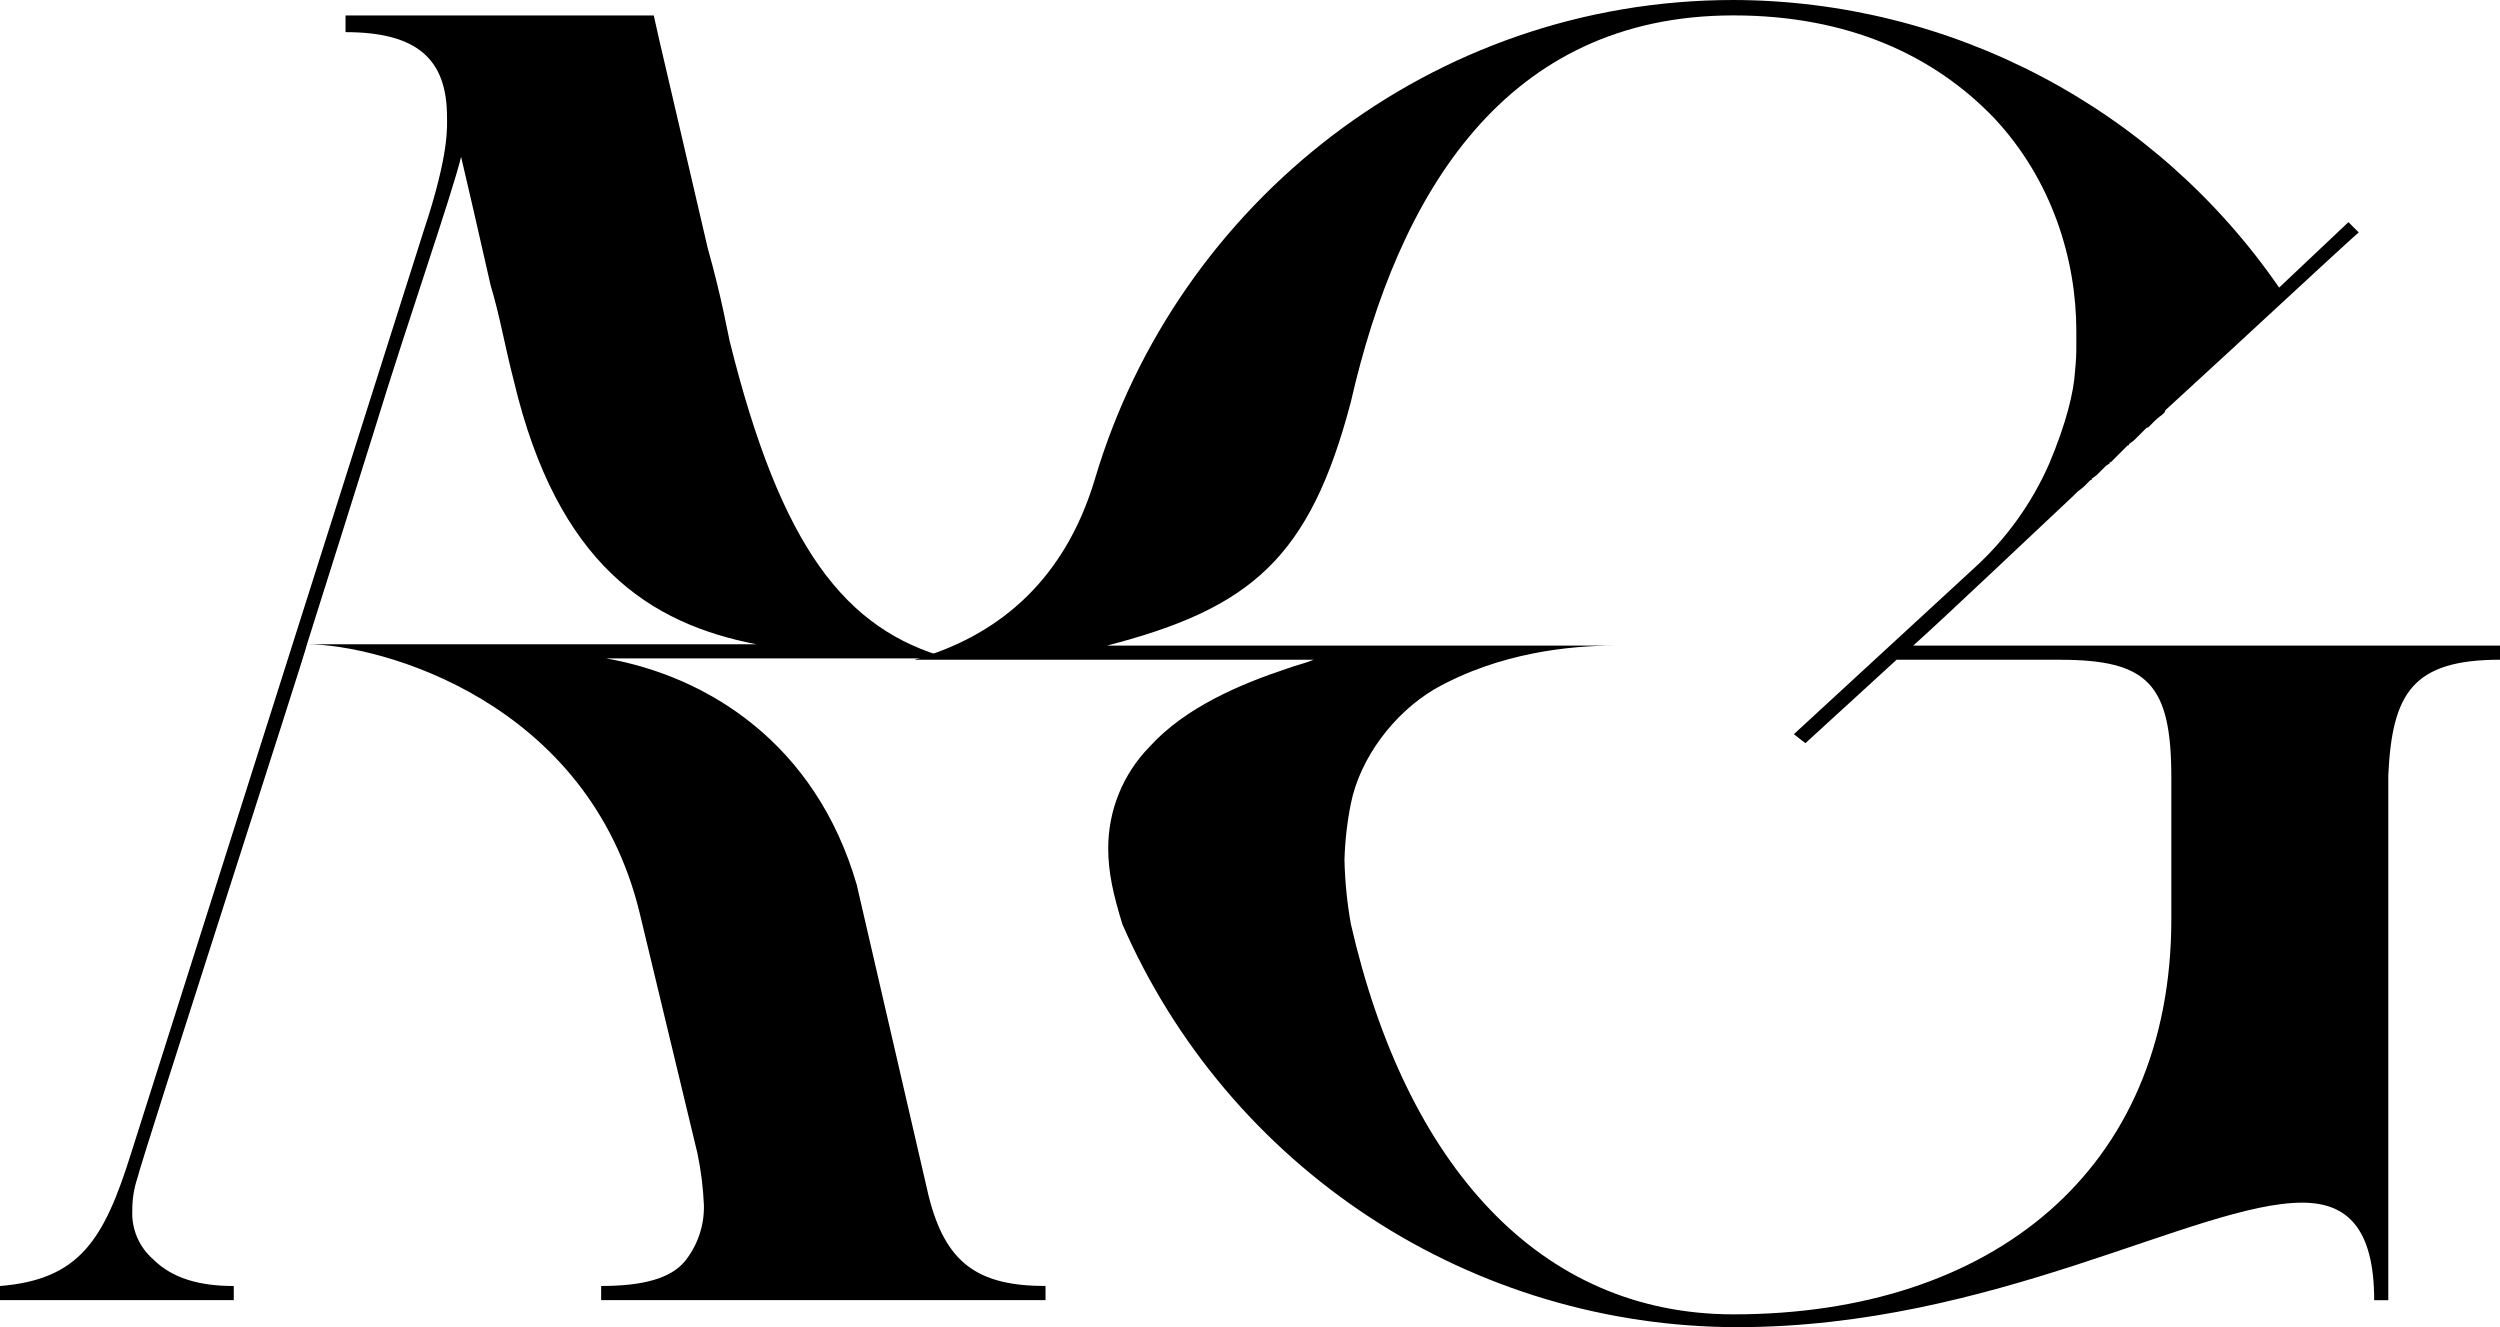
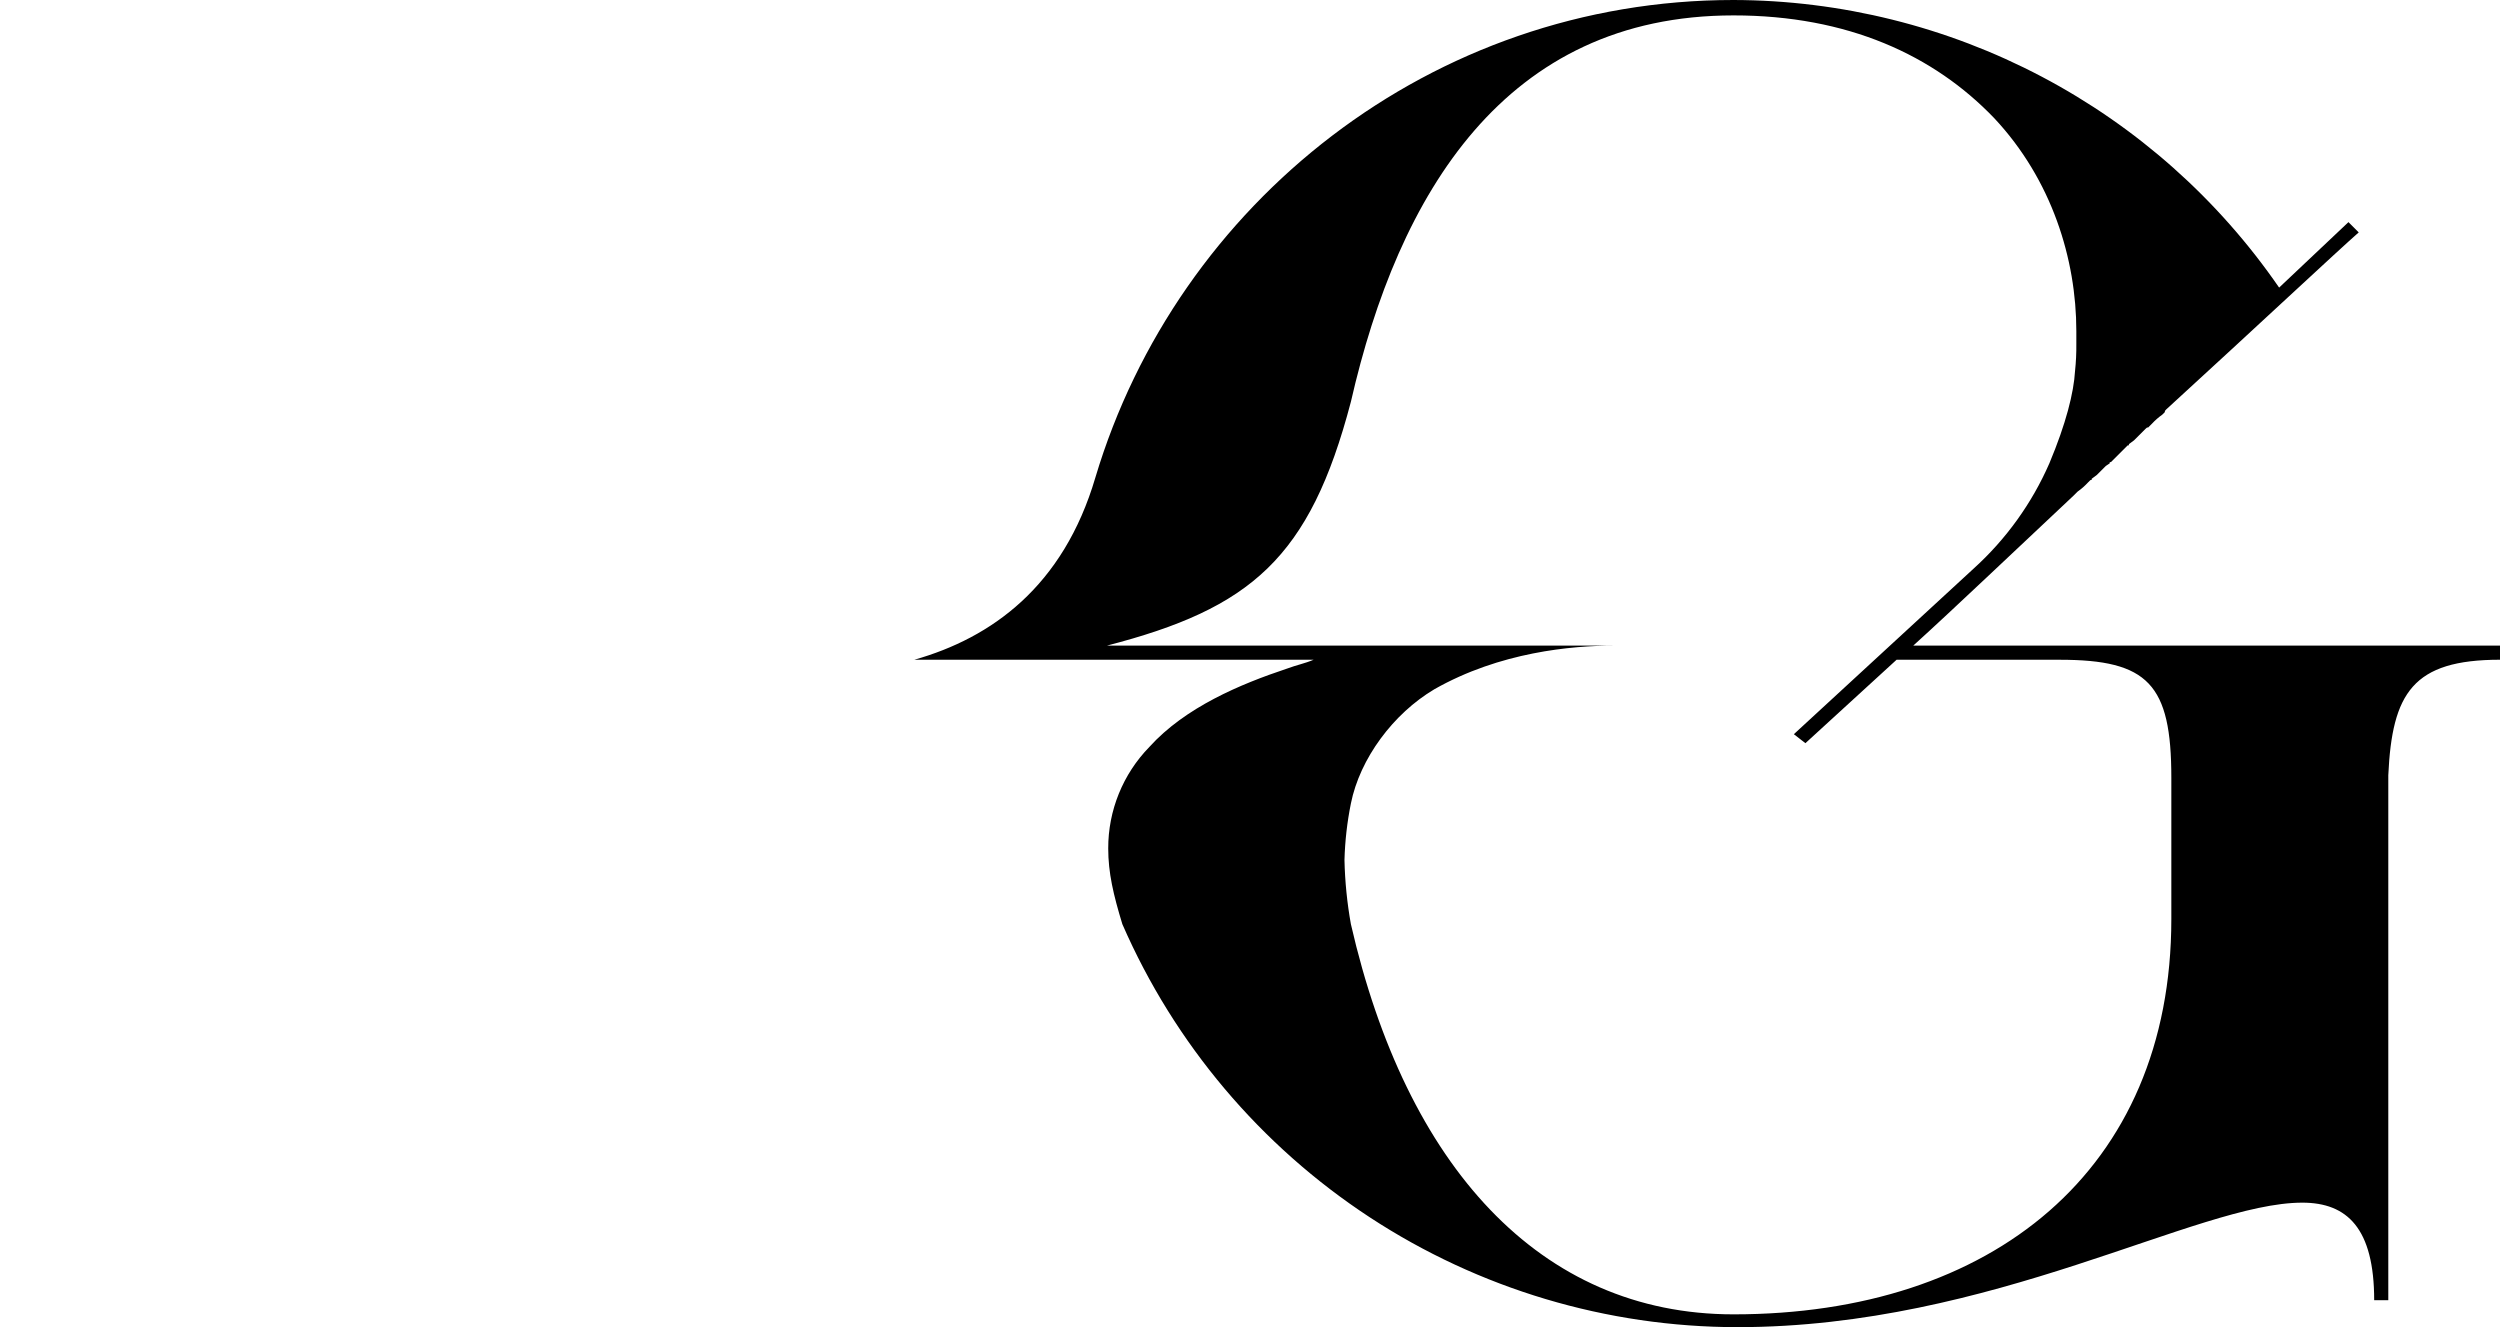
<svg xmlns="http://www.w3.org/2000/svg" fill="none" viewBox="0 0 648 344" height="344" width="648">
-   <path fill="black" d="M60.592 336.998V333.331C51.603 333.331 44.611 331.331 39.617 326.331C37.832 324.76 36.425 322.804 35.503 320.61C34.581 318.416 34.168 316.042 34.294 313.665C34.273 310.832 34.723 308.015 35.626 305.33C36.958 299.663 79.573 167.997 79.573 166.998C98.549 166.998 152.483 181.664 165.806 236.666L180.787 298.994C181.696 303.386 182.253 307.845 182.452 312.326C182.587 317.655 180.816 322.856 177.458 326.993C173.797 331.326 166.805 333.326 155.818 333.326V336.993H271V333.326C253.356 333.326 245.031 327.326 240.704 309.993L222.066 229.326C211.412 192.659 183.446 175.326 157.145 170.659H246.036C219.073 163.325 202.422 141.992 189.106 88.327C188.773 86.993 187.108 77.327 183.446 64.327C179.118 45.666 173.459 21.327 170.795 9.994L169.459 4H89.563V8.333C108.539 8.333 115.864 15.667 115.864 30.333C115.864 32.667 116.53 39.664 109.871 59.666L33.959 298.997C26.967 321.331 20.642 331.664 0 333.334V337L60.592 336.998ZM96.882 111.999C105.87 82.666 116.857 51.333 119.521 40.666C120.853 46.333 124.182 60.666 127.179 74C129.51 81.667 130.84 89.667 133.171 98.666C144.491 146.333 168.46 161.666 196.094 166.999H79.569C85.895 147 91.555 128.999 96.882 111.999Z" />
  <path fill="black" d="M340.499 171.002C338.169 171.995 336.173 172.333 333.51 173.331C321.529 177.323 307.219 183.312 297.901 193.625C291.053 200.659 287.23 210.092 287.251 219.907C287.251 226.229 288.583 231.885 290.911 239.536C304.44 270.561 326.726 296.968 355.04 315.523C383.355 334.077 416.468 343.974 450.323 344C516.55 344 569.465 311.729 596.755 311.729C608.404 311.729 615.387 318.383 615.387 337.013H619.047V200.943C620.041 179.651 625.37 171.002 648 171.002V167.342H495.918C506.567 157.695 521.543 143.389 537.518 128.417L538.511 127.424C539.479 126.744 540.371 125.963 541.173 125.095L541.839 124.429C542.172 124.429 542.172 124.429 542.172 124.096L543.503 123.103L545.833 120.774L546.827 120.108C546.827 119.775 546.827 119.775 547.16 119.775L548.154 118.782L550.817 116.121L551.482 115.456C551.815 115.456 551.815 115.456 551.815 115.123L553.147 114.129L555.477 111.8L556.143 111.135C556.476 110.802 556.476 110.802 556.809 110.802L557.802 109.808C558.604 108.94 559.497 108.159 560.464 107.479L561.13 106.814C561.13 106.481 561.13 106.481 561.463 106.148C585.091 84.523 606.054 64.895 611.382 60.237L608.72 57.576L590.749 74.544C574.961 51.614 553.847 32.853 529.216 19.87C504.584 6.887 477.171 0.069 449.326 0C371.118 0 305.223 52.565 283.925 123.76C275.603 152.039 256.971 165.346 237 171.002H340.499ZM286.918 167.342C324.193 157.692 339.501 144.719 350.153 104.131C362.467 50.236 390.088 3.992 449.327 3.992C478.946 3.992 501.246 14.305 516.885 30.607C531.861 46.576 538.185 67.203 538.185 85.833V89.159C538.211 91.493 538.1 93.826 537.852 96.146C537.519 101.802 535.522 109.786 531.195 120.099C526.656 130.482 519.963 139.783 511.559 147.386L464.967 190.303L467.962 192.633L491.592 171.008H533.857C556.821 171.008 562.81 177.329 562.81 201.615V238.211C562.81 303.418 516.218 340.679 449.326 340.679C399.074 340.679 364.462 302.086 350.152 239.541C349.167 234.046 348.611 228.483 348.487 222.902C348.621 217.984 349.177 213.087 350.152 208.264C352.482 196.62 361.134 184.975 371.784 178.655C388.757 169.008 407.393 167.344 418.376 167.344L286.918 167.342Z" />
</svg>